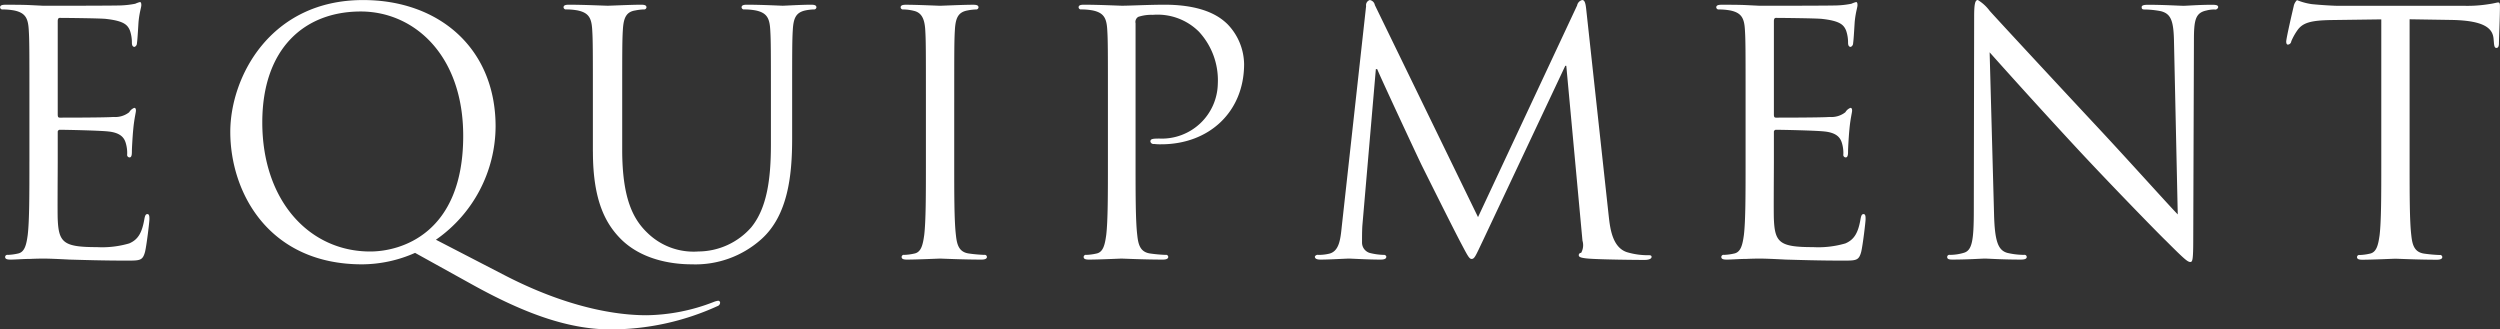
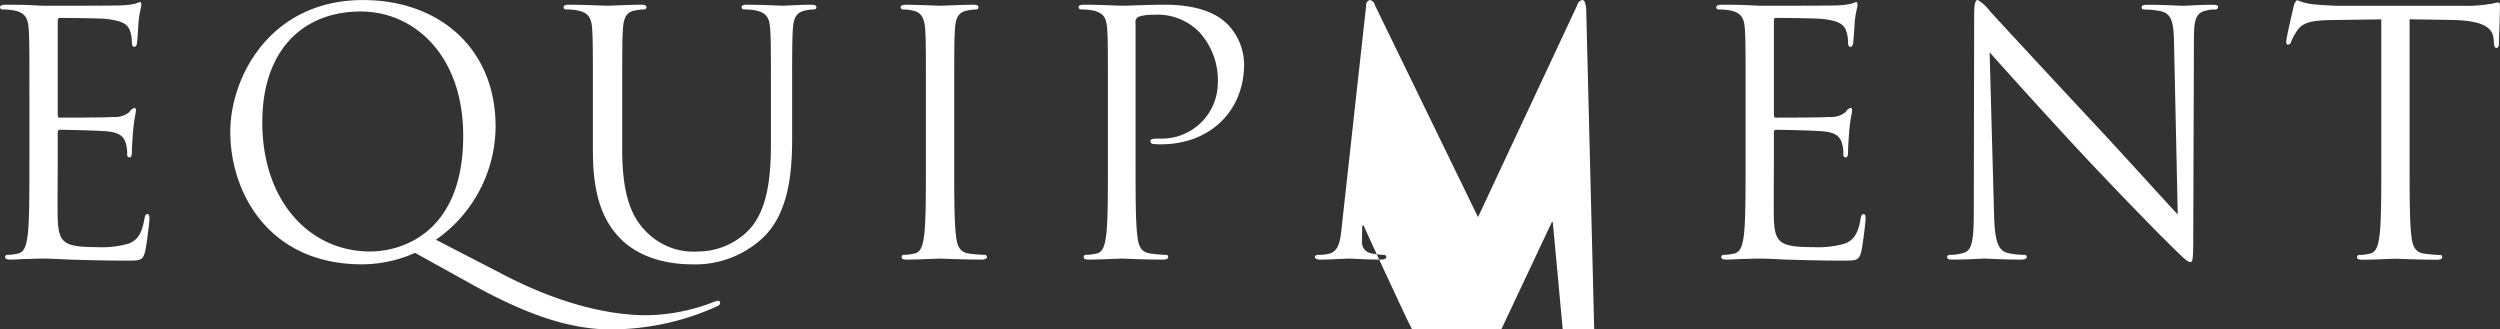
<svg xmlns="http://www.w3.org/2000/svg" width="311.531" height="41.031" viewBox="0 0 311.531 41.031">
  <rect x="0" y="0" width="311.531" height="41.031" fill="#333333" stroke="none" />
  <defs>
    <style>
      .cls-1 {
        fill: #fff;
        fill-rule: evenodd;
      }
    </style>
  </defs>
-   <path id="main_txt.svg" class="cls-1" d="M647.789,387.948c0,4.033,0,7.351-.21,9.116-0.168,1.218-.378,2.142-1.218,2.31a6.484,6.484,0,0,1-1.261.168,0.273,0.273,0,0,0-.336.252c0,0.252.21,0.336,0.673,0.336,0.63,0,1.6-.084,2.436-0.084,0.882-.042,1.6-0.042,1.68-0.042,0.63,0,1.639.042,3.277,0.126,1.638,0.042,3.949.126,7.1,0.126,1.638,0,1.974,0,2.269-1.092,0.21-.882.546-3.739,0.546-4.075,0-.294,0-0.63-0.252-0.63-0.21,0-.294.168-0.379,0.63-0.294,1.723-.8,2.563-1.89,3.025a12.049,12.049,0,0,1-4.033.462c-4.116,0-4.746-.546-4.872-3.445-0.042-.882,0-5.755,0-7.183v-3.7a0.265,0.265,0,0,1,.294-0.294c0.714,0,4.872.084,6.007,0.21,1.638,0.168,2.016.883,2.184,1.471a4.288,4.288,0,0,1,.168,1.386,0.314,0.314,0,0,0,.294.378c0.294,0,.294-0.462.294-0.8,0-.294.084-1.848,0.168-2.689,0.126-1.386.336-2.1,0.336-2.352s-0.084-.336-0.21-0.336a1.281,1.281,0,0,0-.63.546,2.822,2.822,0,0,1-1.974.588c-0.966.084-6.133,0.084-6.679,0.084-0.21,0-.252-0.126-0.252-0.42V370.431c0-.294.084-0.42,0.252-0.42,0.462,0,5.041.042,5.755,0.126,2.268,0.252,2.688.756,2.982,1.428a4.507,4.507,0,0,1,.252,1.512c0,0.336.084,0.547,0.336,0.547a0.49,0.49,0,0,0,.294-0.463c0.084-.5.168-2.352,0.21-2.772,0.126-1.176.336-1.68,0.336-1.974,0-.21-0.042-0.378-0.168-0.378a3.292,3.292,0,0,0-.588.21,11.2,11.2,0,0,1-1.806.21c-0.966.042-9.326,0.042-9.62,0.042l-1.722-.084c-0.924-.042-2.058-0.042-3.025-0.042-0.462,0-.672.084-0.672,0.336a0.293,0.293,0,0,0,.336.252,7.866,7.866,0,0,1,1.429.126c1.386,0.294,1.722.966,1.806,2.394,0.084,1.344.084,2.521,0.084,9.074v7.393ZM702.9,403.2c6.8,3.78,12.224,5.629,17.307,5.629a32.08,32.08,0,0,0,13.316-2.9,0.464,0.464,0,0,0,.336-0.42,0.242,0.242,0,0,0-.252-0.252,2.626,2.626,0,0,0-.588.168,23.75,23.75,0,0,1-8.275,1.638c-2.1,0-8.486-.21-17.685-4.956l-8.612-4.453a17.284,17.284,0,0,0,7.435-14.115c0-9.745-7.057-15.752-16.509-15.752-11.594,0-16.551,9.619-16.551,16.424,0,7.562,4.789,16.509,16.425,16.509a16.427,16.427,0,0,0,6.6-1.428ZM676.81,383.033c0-9.2,5.251-13.82,12.266-13.82,6.638,0,12.771,5.419,12.771,15.5,0,12.224-7.814,14.408-11.594,14.408C682.691,399.122,676.81,392.821,676.81,383.033Zm41.2,3.655c0,6.133,1.6,9.073,3.654,11.048,2.983,2.814,7.226,2.982,8.654,2.982a12.308,12.308,0,0,0,8.654-3.108c3.36-2.983,3.864-8.024,3.864-12.56v-4.5c0-6.553,0-7.73.084-9.074,0.084-1.47.42-2.142,1.555-2.394a6.244,6.244,0,0,1,1.05-.126,0.293,0.293,0,0,0,.336-0.252c0-.252-0.21-0.336-0.672-0.336-1.261,0-3.235.126-3.529,0.126-0.252,0-2.562-.126-4.453-0.126-0.462,0-.672.084-0.672,0.336a0.293,0.293,0,0,0,.336.252,7.855,7.855,0,0,1,1.428.126c1.387,0.294,1.723.966,1.807,2.394,0.084,1.344.084,2.521,0.084,9.074v5.251c0,4.326-.5,7.9-2.437,10.292a8.823,8.823,0,0,1-6.6,3.024,8.22,8.22,0,0,1-6.343-2.31c-1.806-1.723-3.151-4.327-3.151-10.376v-5.881c0-6.553,0-7.73.084-9.074,0.085-1.47.421-2.226,1.555-2.394a6.244,6.244,0,0,1,1.05-.126,0.293,0.293,0,0,0,.336-0.252c0-.252-0.21-0.336-0.672-0.336-1.26,0-3.781.126-4.159,0.126s-2.94-.126-4.831-0.126c-0.462,0-.672.084-0.672,0.336a0.293,0.293,0,0,0,.336.252,7.855,7.855,0,0,1,1.428.126c1.387,0.294,1.723.966,1.807,2.394,0.084,1.344.084,2.521,0.084,9.074v6.133Zm45.024-6.133c0-6.553,0-7.73.084-9.074,0.084-1.47.42-2.184,1.555-2.394a6.244,6.244,0,0,1,1.05-.126,0.293,0.293,0,0,0,.336-0.252c0-.252-0.21-0.336-0.672-0.336-1.26,0-3.907.126-4.117,0.126s-2.856-.126-4.243-0.126c-0.462,0-.672.084-0.672,0.336a0.293,0.293,0,0,0,.336.252,5.512,5.512,0,0,1,1.3.168c0.925,0.21,1.345.924,1.429,2.352,0.084,1.344.084,2.521,0.084,9.074v7.393c0,4.033,0,7.351-.21,9.116-0.168,1.218-.378,2.142-1.219,2.31a6.484,6.484,0,0,1-1.26.168,0.273,0.273,0,0,0-.336.252c0,0.252.21,0.336,0.672,0.336,1.261,0,3.907-.126,4.117-0.126s2.857,0.126,5.167.126c0.462,0,.672-0.126.672-0.336a0.273,0.273,0,0,0-.336-0.252,18.319,18.319,0,0,1-1.89-.168c-1.261-.168-1.513-1.092-1.639-2.31-0.21-1.765-.21-5.083-0.21-9.116v-7.393Zm19.151,7.393c0,4.033,0,7.351-.21,9.116-0.168,1.218-.378,2.142-1.218,2.31a6.484,6.484,0,0,1-1.26.168,0.273,0.273,0,0,0-.336.252c0,0.252.21,0.336,0.672,0.336,1.26,0,3.906-.126,4.032-0.126,0.21,0,2.857.126,5.167,0.126,0.462,0,.672-0.126.672-0.336a0.273,0.273,0,0,0-.336-0.252,18.319,18.319,0,0,1-1.89-.168c-1.26-.168-1.512-1.092-1.638-2.31-0.21-1.765-.21-5.083-0.21-9.116V370.683a0.738,0.738,0,0,1,.336-0.8,5.165,5.165,0,0,1,1.806-.252,7.3,7.3,0,0,1,5.755,2.1,8.91,8.91,0,0,1,2.353,6.469,6.977,6.977,0,0,1-7.268,6.848c-0.882,0-1.134.042-1.134,0.378a0.4,0.4,0,0,0,.462.294,6.2,6.2,0,0,0,.882.042c5.965,0,10.334-4.033,10.334-10a7.3,7.3,0,0,0-2.1-5c-0.672-.63-2.563-2.394-7.814-2.394-1.932,0-4.368.126-5.293,0.126-0.336,0-2.856-.126-4.746-0.126-0.462,0-.672.084-0.672,0.336a0.293,0.293,0,0,0,.336.252,7.855,7.855,0,0,1,1.428.126c1.386,0.294,1.722.966,1.806,2.394,0.084,1.344.084,2.521,0.084,9.074v7.393Zm59.6-19.029c-0.084-.8-0.21-1.134-0.5-1.134a0.856,0.856,0,0,0-.63.672l-12.35,26.38-12.855-26.422a0.771,0.771,0,0,0-.63-0.63,0.674,0.674,0,0,0-.462.756l-3.024,27.388c-0.168,1.6-.294,3.235-1.681,3.487a5.4,5.4,0,0,1-1.26.126,0.382,0.382,0,0,0-.42.21c0,0.294.294,0.378,0.714,0.378,1.134,0,3.151-.126,3.529-0.126,0.336,0,2.352.126,3.907,0.126,0.5,0,.756-0.084.756-0.378a0.3,0.3,0,0,0-.336-0.21,7.749,7.749,0,0,1-1.6-.21,1.345,1.345,0,0,1-1.092-1.3c0-.714,0-1.47.042-2.143l1.68-19.491h0.169c0.462,1.134,5.166,11.216,5.544,11.972,0.211,0.42,3.823,7.688,4.915,9.746,0.8,1.512,1.009,1.932,1.3,1.932,0.378,0,.5-0.378,1.386-2.226l10.292-21.844h0.126l2.016,21.8a1.934,1.934,0,0,1-.168,1.512,0.285,0.285,0,0,0-.294.294c0,0.21.21,0.336,1.176,0.42,1.554,0.126,6.091.168,7.015,0.168,0.5,0,.883-0.126.883-0.378,0-.168-0.126-0.21-0.336-0.21a9.11,9.11,0,0,1-2.731-.378c-1.806-.588-2.1-2.94-2.268-4.453Zm19.861,19.029c0,4.033,0,7.351-.21,9.116-0.168,1.218-.379,2.142-1.219,2.31a6.484,6.484,0,0,1-1.26.168,0.273,0.273,0,0,0-.336.252c0,0.252.21,0.336,0.672,0.336,0.63,0,1.6-.084,2.437-0.084,0.882-.042,1.6-0.042,1.68-0.042,0.63,0,1.638.042,3.276,0.126,1.639,0.042,3.949.126,7.1,0.126,1.638,0,1.974,0,2.268-1.092,0.21-.882.546-3.739,0.546-4.075,0-.294,0-0.63-0.252-0.63-0.21,0-.294.168-0.378,0.63-0.294,1.723-.8,2.563-1.89,3.025a12.052,12.052,0,0,1-4.033.462c-4.117,0-4.747-.546-4.873-3.445-0.042-.882,0-5.755,0-7.183v-3.7a0.265,0.265,0,0,1,.294-0.294c0.714,0,4.873.084,6.007,0.21,1.639,0.168,2.017.883,2.185,1.471a4.288,4.288,0,0,1,.168,1.386,0.314,0.314,0,0,0,.294.378c0.294,0,.294-0.462.294-0.8,0-.294.084-1.848,0.168-2.689,0.126-1.386.336-2.1,0.336-2.352s-0.084-.336-0.21-0.336a1.281,1.281,0,0,0-.63.546,2.823,2.823,0,0,1-1.975.588c-0.966.084-6.133,0.084-6.679,0.084-0.21,0-.252-0.126-0.252-0.42V370.431c0-.294.084-0.42,0.252-0.42,0.462,0,5.041.042,5.755,0.126,2.269,0.252,2.689.756,2.983,1.428a4.507,4.507,0,0,1,.252,1.512c0,0.336.084,0.547,0.336,0.547a0.49,0.49,0,0,0,.294-0.463c0.084-.5.168-2.352,0.21-2.772,0.126-1.176.336-1.68,0.336-1.974,0-.21-0.042-0.378-0.168-0.378a3.292,3.292,0,0,0-.588.21,11.2,11.2,0,0,1-1.806.21c-0.967.042-9.326,0.042-9.62,0.042l-1.722-.084c-0.925-.042-2.059-0.042-3.025-0.042-0.462,0-.672.084-0.672,0.336a0.293,0.293,0,0,0,.336.252,7.855,7.855,0,0,1,1.428.126c1.386,0.294,1.723.966,1.807,2.394,0.084,1.344.084,2.521,0.084,9.074v7.393ZM892.058,374.3c1.344,1.512,6.091,6.805,10.964,12.056,4.453,4.789,10.5,10.964,10.964,11.384,2.226,2.226,2.73,2.688,3.067,2.688,0.294,0,.378-0.21.378-2.982l0.084-24.617c0-2.52.168-3.444,1.554-3.738a3.7,3.7,0,0,1,1.008-.126,0.379,0.379,0,0,0,.462-0.294c0-.252-0.294-0.294-0.756-0.294-1.722,0-3.109.126-3.571,0.126s-2.478-.126-4.368-0.126c-0.5,0-.841.042-0.841,0.294,0,0.168.042,0.294,0.336,0.294a11.2,11.2,0,0,1,2.059.21c1.3,0.336,1.6,1.26,1.638,3.99L915.5,394.5c-1.344-1.386-5.923-6.511-10.082-10.964-6.469-6.931-12.728-13.694-13.358-14.408a5.182,5.182,0,0,0-1.47-1.344c-0.336,0-.462.462-0.462,2.1l-0.042,24.07c0,3.823-.21,5.041-1.261,5.335a6.026,6.026,0,0,1-1.722.252,0.273,0.273,0,0,0-.336.252c0,0.294.252,0.336,0.672,0.336,1.891,0,3.655-.126,4.033-0.126s2.058,0.126,4.453.126c0.5,0,.756-0.084.756-0.336a0.273,0.273,0,0,0-.336-0.252,9.223,9.223,0,0,1-2.1-.252c-1.134-.336-1.554-1.428-1.638-4.873Zm52.333-4.117,5.293,0.084c4.033,0.084,5.041,1.05,5.167,2.31l0.042,0.462c0.042,0.589.126,0.715,0.336,0.715,0.168,0,.294-0.168.294-0.547,0-.462.126-3.36,0.126-4.62,0-.252,0-0.5-0.21-0.5-0.168,0-.546.126-1.176,0.21a16.793,16.793,0,0,1-2.983.21H935.528c-0.5,0-2.1-.084-3.319-0.21a7.841,7.841,0,0,1-1.848-.5,1.419,1.419,0,0,0-.42.8c-0.084.336-.925,3.948-0.925,4.368,0,0.252.084,0.378,0.21,0.378a0.466,0.466,0,0,0,.421-0.42,7.384,7.384,0,0,1,.714-1.3c0.672-1.008,1.68-1.3,4.284-1.344l6.218-.084v17.769c0,4.033,0,7.351-.21,9.116-0.169,1.218-.379,2.142-1.219,2.31a6.484,6.484,0,0,1-1.26.168,0.273,0.273,0,0,0-.336.252c0,0.252.21,0.336,0.672,0.336,1.26,0,3.907-.126,4.117-0.126s2.856,0.126,5.167.126c0.462,0,.672-0.126.672-0.336a0.273,0.273,0,0,0-.336-0.252,18.359,18.359,0,0,1-1.891-.168c-1.26-.168-1.512-1.092-1.638-2.31-0.21-1.765-.21-5.083-0.21-9.116V370.179Z" transform="translate(-644.125 -367.781)" />
+   <path id="main_txt.svg" class="cls-1" d="M647.789,387.948c0,4.033,0,7.351-.21,9.116-0.168,1.218-.378,2.142-1.218,2.31a6.484,6.484,0,0,1-1.261.168,0.273,0.273,0,0,0-.336.252c0,0.252.21,0.336,0.673,0.336,0.63,0,1.6-.084,2.436-0.084,0.882-.042,1.6-0.042,1.68-0.042,0.63,0,1.639.042,3.277,0.126,1.638,0.042,3.949.126,7.1,0.126,1.638,0,1.974,0,2.269-1.092,0.21-.882.546-3.739,0.546-4.075,0-.294,0-0.63-0.252-0.63-0.21,0-.294.168-0.379,0.63-0.294,1.723-.8,2.563-1.89,3.025a12.049,12.049,0,0,1-4.033.462c-4.116,0-4.746-.546-4.872-3.445-0.042-.882,0-5.755,0-7.183v-3.7a0.265,0.265,0,0,1,.294-0.294c0.714,0,4.872.084,6.007,0.21,1.638,0.168,2.016.883,2.184,1.471a4.288,4.288,0,0,1,.168,1.386,0.314,0.314,0,0,0,.294.378c0.294,0,.294-0.462.294-0.8,0-.294.084-1.848,0.168-2.689,0.126-1.386.336-2.1,0.336-2.352s-0.084-.336-0.21-0.336a1.281,1.281,0,0,0-.63.546,2.822,2.822,0,0,1-1.974.588c-0.966.084-6.133,0.084-6.679,0.084-0.21,0-.252-0.126-0.252-0.42V370.431c0-.294.084-0.42,0.252-0.42,0.462,0,5.041.042,5.755,0.126,2.268,0.252,2.688.756,2.982,1.428a4.507,4.507,0,0,1,.252,1.512c0,0.336.084,0.547,0.336,0.547a0.49,0.49,0,0,0,.294-0.463c0.084-.5.168-2.352,0.21-2.772,0.126-1.176.336-1.68,0.336-1.974,0-.21-0.042-0.378-0.168-0.378a3.292,3.292,0,0,0-.588.21,11.2,11.2,0,0,1-1.806.21c-0.966.042-9.326,0.042-9.62,0.042l-1.722-.084c-0.924-.042-2.058-0.042-3.025-0.042-0.462,0-.672.084-0.672,0.336a0.293,0.293,0,0,0,.336.252,7.866,7.866,0,0,1,1.429.126c1.386,0.294,1.722.966,1.806,2.394,0.084,1.344.084,2.521,0.084,9.074v7.393ZM702.9,403.2c6.8,3.78,12.224,5.629,17.307,5.629a32.08,32.08,0,0,0,13.316-2.9,0.464,0.464,0,0,0,.336-0.42,0.242,0.242,0,0,0-.252-0.252,2.626,2.626,0,0,0-.588.168,23.75,23.75,0,0,1-8.275,1.638c-2.1,0-8.486-.21-17.685-4.956l-8.612-4.453a17.284,17.284,0,0,0,7.435-14.115c0-9.745-7.057-15.752-16.509-15.752-11.594,0-16.551,9.619-16.551,16.424,0,7.562,4.789,16.509,16.425,16.509a16.427,16.427,0,0,0,6.6-1.428ZM676.81,383.033c0-9.2,5.251-13.82,12.266-13.82,6.638,0,12.771,5.419,12.771,15.5,0,12.224-7.814,14.408-11.594,14.408C682.691,399.122,676.81,392.821,676.81,383.033Zm41.2,3.655c0,6.133,1.6,9.073,3.654,11.048,2.983,2.814,7.226,2.982,8.654,2.982a12.308,12.308,0,0,0,8.654-3.108c3.36-2.983,3.864-8.024,3.864-12.56v-4.5c0-6.553,0-7.73.084-9.074,0.084-1.47.42-2.142,1.555-2.394a6.244,6.244,0,0,1,1.05-.126,0.293,0.293,0,0,0,.336-0.252c0-.252-0.21-0.336-0.672-0.336-1.261,0-3.235.126-3.529,0.126-0.252,0-2.562-.126-4.453-0.126-0.462,0-.672.084-0.672,0.336a0.293,0.293,0,0,0,.336.252,7.855,7.855,0,0,1,1.428.126c1.387,0.294,1.723.966,1.807,2.394,0.084,1.344.084,2.521,0.084,9.074v5.251c0,4.326-.5,7.9-2.437,10.292a8.823,8.823,0,0,1-6.6,3.024,8.22,8.22,0,0,1-6.343-2.31c-1.806-1.723-3.151-4.327-3.151-10.376v-5.881c0-6.553,0-7.73.084-9.074,0.085-1.47.421-2.226,1.555-2.394a6.244,6.244,0,0,1,1.05-.126,0.293,0.293,0,0,0,.336-0.252c0-.252-0.21-0.336-0.672-0.336-1.26,0-3.781.126-4.159,0.126s-2.94-.126-4.831-0.126c-0.462,0-.672.084-0.672,0.336a0.293,0.293,0,0,0,.336.252,7.855,7.855,0,0,1,1.428.126c1.387,0.294,1.723.966,1.807,2.394,0.084,1.344.084,2.521,0.084,9.074v6.133Zm45.024-6.133c0-6.553,0-7.73.084-9.074,0.084-1.47.42-2.184,1.555-2.394a6.244,6.244,0,0,1,1.05-.126,0.293,0.293,0,0,0,.336-0.252c0-.252-0.21-0.336-0.672-0.336-1.26,0-3.907.126-4.117,0.126s-2.856-.126-4.243-0.126c-0.462,0-.672.084-0.672,0.336a0.293,0.293,0,0,0,.336.252,5.512,5.512,0,0,1,1.3.168c0.925,0.21,1.345.924,1.429,2.352,0.084,1.344.084,2.521,0.084,9.074v7.393c0,4.033,0,7.351-.21,9.116-0.168,1.218-.378,2.142-1.219,2.31a6.484,6.484,0,0,1-1.26.168,0.273,0.273,0,0,0-.336.252c0,0.252.21,0.336,0.672,0.336,1.261,0,3.907-.126,4.117-0.126s2.857,0.126,5.167.126c0.462,0,.672-0.126.672-0.336a0.273,0.273,0,0,0-.336-0.252,18.319,18.319,0,0,1-1.89-.168c-1.261-.168-1.513-1.092-1.639-2.31-0.21-1.765-.21-5.083-0.21-9.116v-7.393Zm19.151,7.393c0,4.033,0,7.351-.21,9.116-0.168,1.218-.378,2.142-1.218,2.31a6.484,6.484,0,0,1-1.26.168,0.273,0.273,0,0,0-.336.252c0,0.252.21,0.336,0.672,0.336,1.26,0,3.906-.126,4.032-0.126,0.21,0,2.857.126,5.167,0.126,0.462,0,.672-0.126.672-0.336a0.273,0.273,0,0,0-.336-0.252,18.319,18.319,0,0,1-1.89-.168c-1.26-.168-1.512-1.092-1.638-2.31-0.21-1.765-.21-5.083-0.21-9.116V370.683a0.738,0.738,0,0,1,.336-0.8,5.165,5.165,0,0,1,1.806-.252,7.3,7.3,0,0,1,5.755,2.1,8.91,8.91,0,0,1,2.353,6.469,6.977,6.977,0,0,1-7.268,6.848c-0.882,0-1.134.042-1.134,0.378a0.4,0.4,0,0,0,.462.294,6.2,6.2,0,0,0,.882.042c5.965,0,10.334-4.033,10.334-10a7.3,7.3,0,0,0-2.1-5c-0.672-.63-2.563-2.394-7.814-2.394-1.932,0-4.368.126-5.293,0.126-0.336,0-2.856-.126-4.746-0.126-0.462,0-.672.084-0.672,0.336a0.293,0.293,0,0,0,.336.252,7.855,7.855,0,0,1,1.428.126c1.386,0.294,1.722.966,1.806,2.394,0.084,1.344.084,2.521,0.084,9.074v7.393Zm59.6-19.029c-0.084-.8-0.21-1.134-0.5-1.134a0.856,0.856,0,0,0-.63.672l-12.35,26.38-12.855-26.422a0.771,0.771,0,0,0-.63-0.63,0.674,0.674,0,0,0-.462.756l-3.024,27.388c-0.168,1.6-.294,3.235-1.681,3.487a5.4,5.4,0,0,1-1.26.126,0.382,0.382,0,0,0-.42.21c0,0.294.294,0.378,0.714,0.378,1.134,0,3.151-.126,3.529-0.126,0.336,0,2.352.126,3.907,0.126,0.5,0,.756-0.084.756-0.378a0.3,0.3,0,0,0-.336-0.21,7.749,7.749,0,0,1-1.6-.21,1.345,1.345,0,0,1-1.092-1.3c0-.714,0-1.47.042-2.143h0.169c0.462,1.134,5.166,11.216,5.544,11.972,0.211,0.42,3.823,7.688,4.915,9.746,0.8,1.512,1.009,1.932,1.3,1.932,0.378,0,.5-0.378,1.386-2.226l10.292-21.844h0.126l2.016,21.8a1.934,1.934,0,0,1-.168,1.512,0.285,0.285,0,0,0-.294.294c0,0.21.21,0.336,1.176,0.42,1.554,0.126,6.091.168,7.015,0.168,0.5,0,.883-0.126.883-0.378,0-.168-0.126-0.21-0.336-0.21a9.11,9.11,0,0,1-2.731-.378c-1.806-.588-2.1-2.94-2.268-4.453Zm19.861,19.029c0,4.033,0,7.351-.21,9.116-0.168,1.218-.379,2.142-1.219,2.31a6.484,6.484,0,0,1-1.26.168,0.273,0.273,0,0,0-.336.252c0,0.252.21,0.336,0.672,0.336,0.63,0,1.6-.084,2.437-0.084,0.882-.042,1.6-0.042,1.68-0.042,0.63,0,1.638.042,3.276,0.126,1.639,0.042,3.949.126,7.1,0.126,1.638,0,1.974,0,2.268-1.092,0.21-.882.546-3.739,0.546-4.075,0-.294,0-0.63-0.252-0.63-0.21,0-.294.168-0.378,0.63-0.294,1.723-.8,2.563-1.89,3.025a12.052,12.052,0,0,1-4.033.462c-4.117,0-4.747-.546-4.873-3.445-0.042-.882,0-5.755,0-7.183v-3.7a0.265,0.265,0,0,1,.294-0.294c0.714,0,4.873.084,6.007,0.21,1.639,0.168,2.017.883,2.185,1.471a4.288,4.288,0,0,1,.168,1.386,0.314,0.314,0,0,0,.294.378c0.294,0,.294-0.462.294-0.8,0-.294.084-1.848,0.168-2.689,0.126-1.386.336-2.1,0.336-2.352s-0.084-.336-0.21-0.336a1.281,1.281,0,0,0-.63.546,2.823,2.823,0,0,1-1.975.588c-0.966.084-6.133,0.084-6.679,0.084-0.21,0-.252-0.126-0.252-0.42V370.431c0-.294.084-0.42,0.252-0.42,0.462,0,5.041.042,5.755,0.126,2.269,0.252,2.689.756,2.983,1.428a4.507,4.507,0,0,1,.252,1.512c0,0.336.084,0.547,0.336,0.547a0.49,0.49,0,0,0,.294-0.463c0.084-.5.168-2.352,0.21-2.772,0.126-1.176.336-1.68,0.336-1.974,0-.21-0.042-0.378-0.168-0.378a3.292,3.292,0,0,0-.588.21,11.2,11.2,0,0,1-1.806.21c-0.967.042-9.326,0.042-9.62,0.042l-1.722-.084c-0.925-.042-2.059-0.042-3.025-0.042-0.462,0-.672.084-0.672,0.336a0.293,0.293,0,0,0,.336.252,7.855,7.855,0,0,1,1.428.126c1.386,0.294,1.723.966,1.807,2.394,0.084,1.344.084,2.521,0.084,9.074v7.393ZM892.058,374.3c1.344,1.512,6.091,6.805,10.964,12.056,4.453,4.789,10.5,10.964,10.964,11.384,2.226,2.226,2.73,2.688,3.067,2.688,0.294,0,.378-0.21.378-2.982l0.084-24.617c0-2.52.168-3.444,1.554-3.738a3.7,3.7,0,0,1,1.008-.126,0.379,0.379,0,0,0,.462-0.294c0-.252-0.294-0.294-0.756-0.294-1.722,0-3.109.126-3.571,0.126s-2.478-.126-4.368-0.126c-0.5,0-.841.042-0.841,0.294,0,0.168.042,0.294,0.336,0.294a11.2,11.2,0,0,1,2.059.21c1.3,0.336,1.6,1.26,1.638,3.99L915.5,394.5c-1.344-1.386-5.923-6.511-10.082-10.964-6.469-6.931-12.728-13.694-13.358-14.408a5.182,5.182,0,0,0-1.47-1.344c-0.336,0-.462.462-0.462,2.1l-0.042,24.07c0,3.823-.21,5.041-1.261,5.335a6.026,6.026,0,0,1-1.722.252,0.273,0.273,0,0,0-.336.252c0,0.294.252,0.336,0.672,0.336,1.891,0,3.655-.126,4.033-0.126s2.058,0.126,4.453.126c0.5,0,.756-0.084.756-0.336a0.273,0.273,0,0,0-.336-0.252,9.223,9.223,0,0,1-2.1-.252c-1.134-.336-1.554-1.428-1.638-4.873Zm52.333-4.117,5.293,0.084c4.033,0.084,5.041,1.05,5.167,2.31l0.042,0.462c0.042,0.589.126,0.715,0.336,0.715,0.168,0,.294-0.168.294-0.547,0-.462.126-3.36,0.126-4.62,0-.252,0-0.5-0.21-0.5-0.168,0-.546.126-1.176,0.21a16.793,16.793,0,0,1-2.983.21H935.528c-0.5,0-2.1-.084-3.319-0.21a7.841,7.841,0,0,1-1.848-.5,1.419,1.419,0,0,0-.42.8c-0.084.336-.925,3.948-0.925,4.368,0,0.252.084,0.378,0.21,0.378a0.466,0.466,0,0,0,.421-0.42,7.384,7.384,0,0,1,.714-1.3c0.672-1.008,1.68-1.3,4.284-1.344l6.218-.084v17.769c0,4.033,0,7.351-.21,9.116-0.169,1.218-.379,2.142-1.219,2.31a6.484,6.484,0,0,1-1.26.168,0.273,0.273,0,0,0-.336.252c0,0.252.21,0.336,0.672,0.336,1.26,0,3.907-.126,4.117-0.126s2.856,0.126,5.167.126c0.462,0,.672-0.126.672-0.336a0.273,0.273,0,0,0-.336-0.252,18.359,18.359,0,0,1-1.891-.168c-1.26-.168-1.512-1.092-1.638-2.31-0.21-1.765-.21-5.083-0.21-9.116V370.179Z" transform="translate(-644.125 -367.781)" />
</svg>